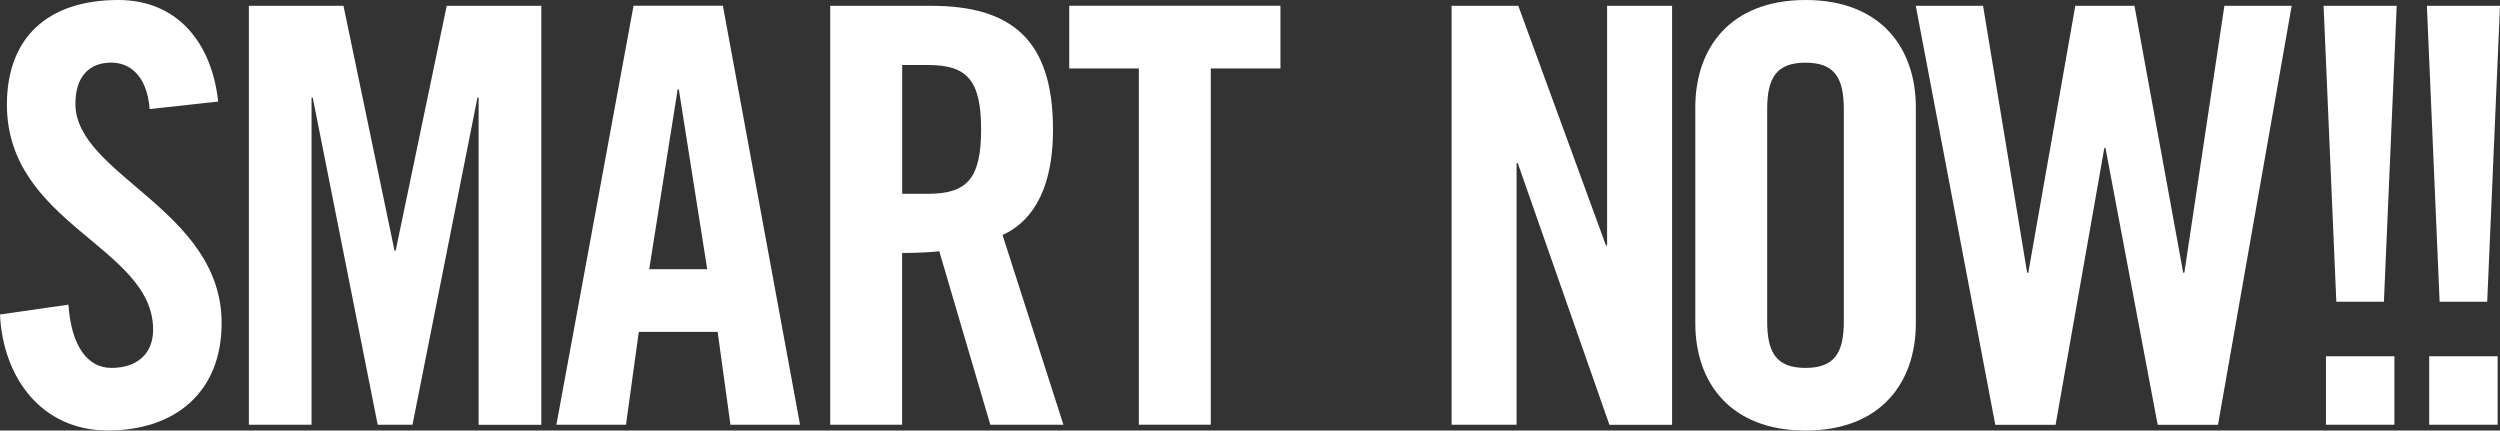
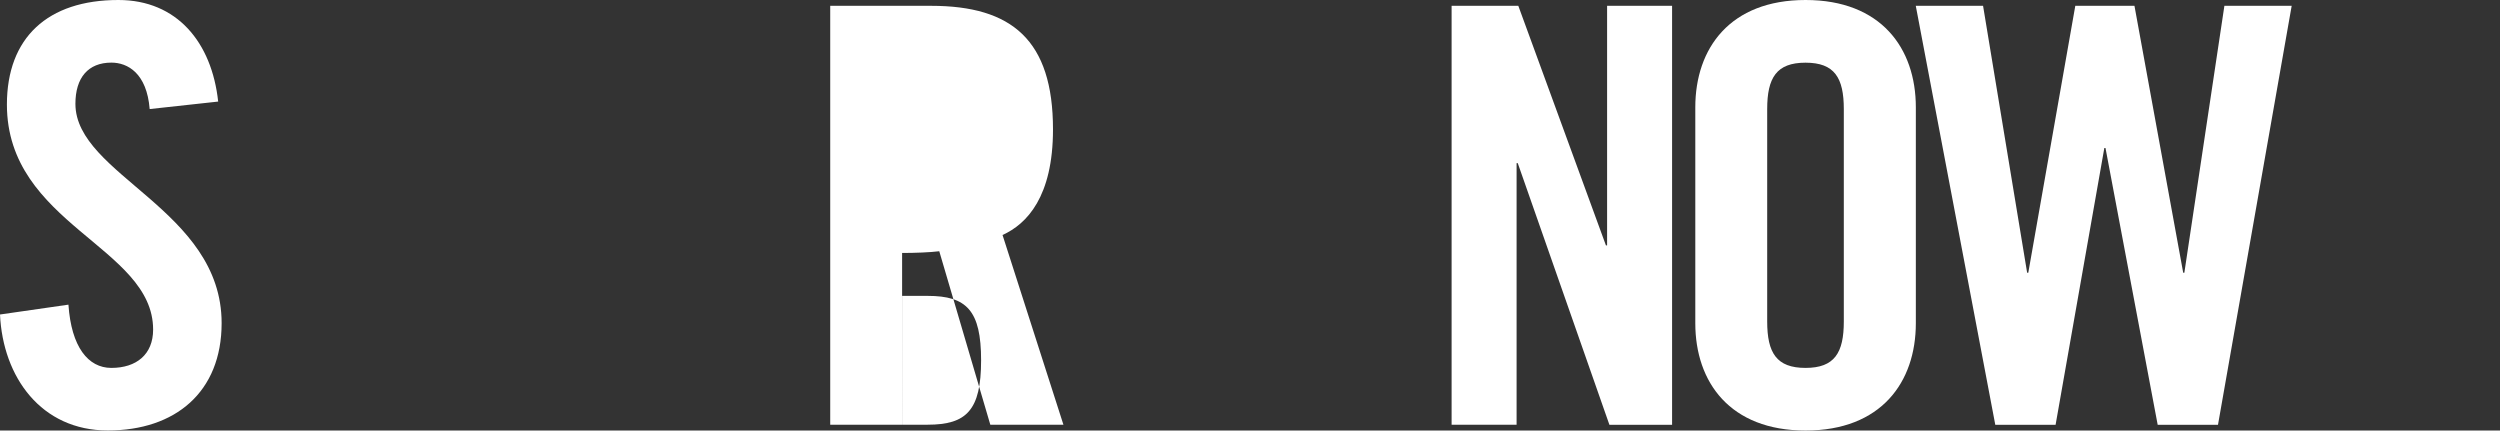
<svg xmlns="http://www.w3.org/2000/svg" version="1.1" x="0px" y="0px" width="390.86px" height="67.31px" viewBox="0 0 390.86 67.31" style="overflow:visible;enable-background:new 0 0 390.86 67.31;" xml:space="preserve">
  <rect x="0" y="0" width="390.86" height="67.31" fill="#333333" stroke="none" />
  <style type="text/css">
	.st0{fill:#FFFFFF;}
</style>
  <defs>
</defs>
  <g>
    <path class="st0" d="M23.4,17.05c-0.45-5.62-3.45-7.26-5.99-7.26c-3.63,0-5.62,2.36-5.62,6.44c0,11.16,22.86,16.51,22.86,34.29   c0,10.79-7.26,16.78-17.78,16.78C6.44,67.31,0.45,58.96,0,49.17l10.7-1.54c0.45,6.62,3.08,9.89,6.71,9.89   c3.9,0,6.53-2.09,6.53-5.99c0-12.97-22.86-16.42-22.86-35.2C1.09,5.9,7.44,0,18.51,0c9.16,0,14.6,6.62,15.6,15.88L23.4,17.05z" />
-     <path class="st0" d="M84.63,0.91v65.5h-9.8V15.24h-0.18L64.49,66.4h-5.44L48.89,15.24h-0.18V66.4h-9.8V0.91H53.7l7.98,38.28h0.18   l7.98-38.28H84.63z" />
-     <path class="st0" d="M97.87,66.4H86.99l12.06-65.5h13.97l12.06,65.5H114.2l-2-14.51H99.87L97.87,66.4z M101.5,42.09h9.07   l-4.44-28.12h-0.18L101.5,42.09z" />
-     <path class="st0" d="M141.05,66.4H129.8V0.91h15.78c12.61,0,19.05,5.35,19.05,19.32c0,10.52-4.08,14.79-7.89,16.51l9.52,29.66   h-11.43l-7.98-27.12c-1.45,0.18-3.81,0.27-5.81,0.27V66.4z M141.05,30.3h3.99c6.08,0,8.35-2.27,8.35-10.07   c0-7.8-2.27-10.07-8.35-10.07h-3.99V30.3z" />
-     <path class="st0" d="M178.06,10.7h-10.89v-9.8h33.02v9.8h-10.89v55.7h-11.25V10.7z" />
+     <path class="st0" d="M141.05,66.4H129.8V0.91h15.78c12.61,0,19.05,5.35,19.05,19.32c0,10.52-4.08,14.79-7.89,16.51l9.52,29.66   h-11.43l-7.98-27.12c-1.45,0.18-3.81,0.27-5.81,0.27V66.4z h3.99c6.08,0,8.35-2.27,8.35-10.07   c0-7.8-2.27-10.07-8.35-10.07h-3.99V30.3z" />
    <path class="st0" d="M226.95,66.4V0.91h10.43l13.7,37.46h0.18V0.91h10.16v65.5h-9.8l-14.33-40.91h-0.18V66.4H226.95z" />
    <path class="st0" d="M265.05,16.78c0-9.25,5.44-16.78,17.24-16.78c11.79,0,17.24,7.53,17.24,16.78v33.75   c0,9.25-5.44,16.78-17.24,16.78c-11.79,0-17.24-7.53-17.24-16.78V16.78z M276.29,50.26c0,4.9,1.45,7.26,5.99,7.26   s5.99-2.36,5.99-7.26v-33.2c0-4.9-1.45-7.26-5.99-7.26s-5.99,2.36-5.99,7.26V50.26z" />
    <path class="st0" d="M324.46,0.91h9.25l7.62,41.73h0.18l6.26-41.73h10.52l-11.52,65.5h-9.43l-8.16-43.27H329l-7.62,43.27h-9.43   l-12.43-65.5h10.52l6.89,41.73h0.18L324.46,0.91z" />
-     <path class="st0" d="M363.28,0.91h11.43l-2,46.26h-7.44L363.28,0.91z M363.65,66.4V55.7h10.7v10.7H363.65z" />
-     <path class="st0" d="M379.43,0.91h11.43l-2,46.26h-7.44L379.43,0.91z M379.79,66.4V55.7h10.7v10.7H379.79z" />
  </g>
</svg>